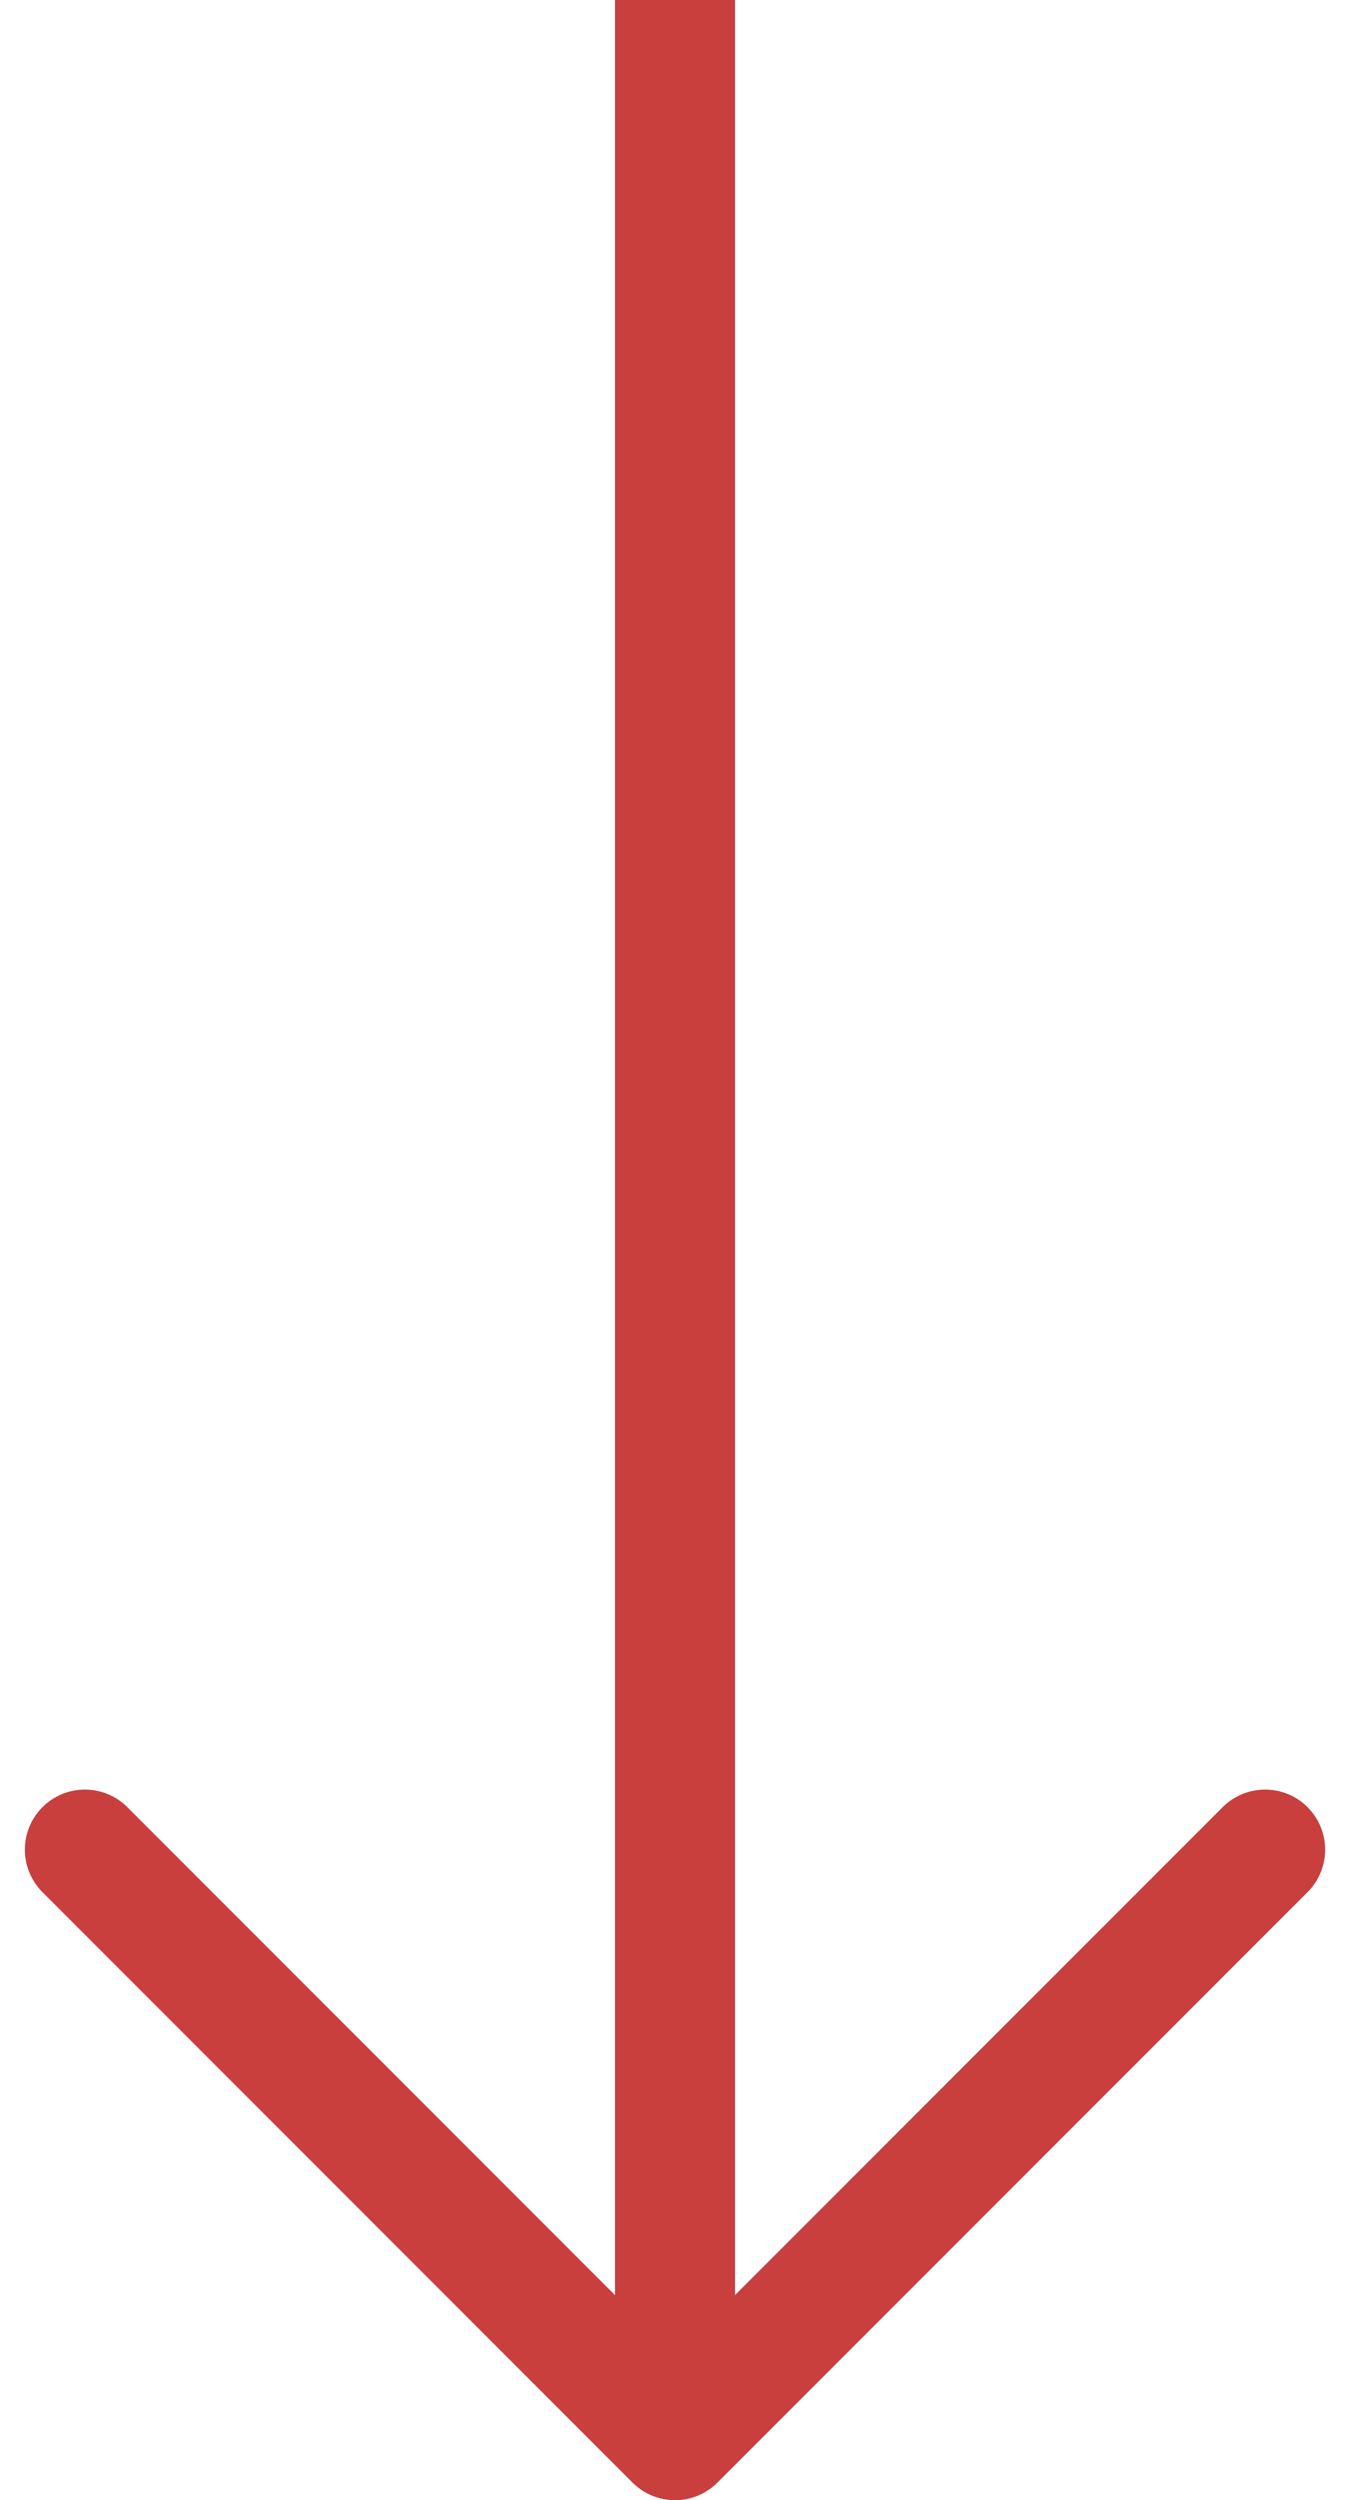
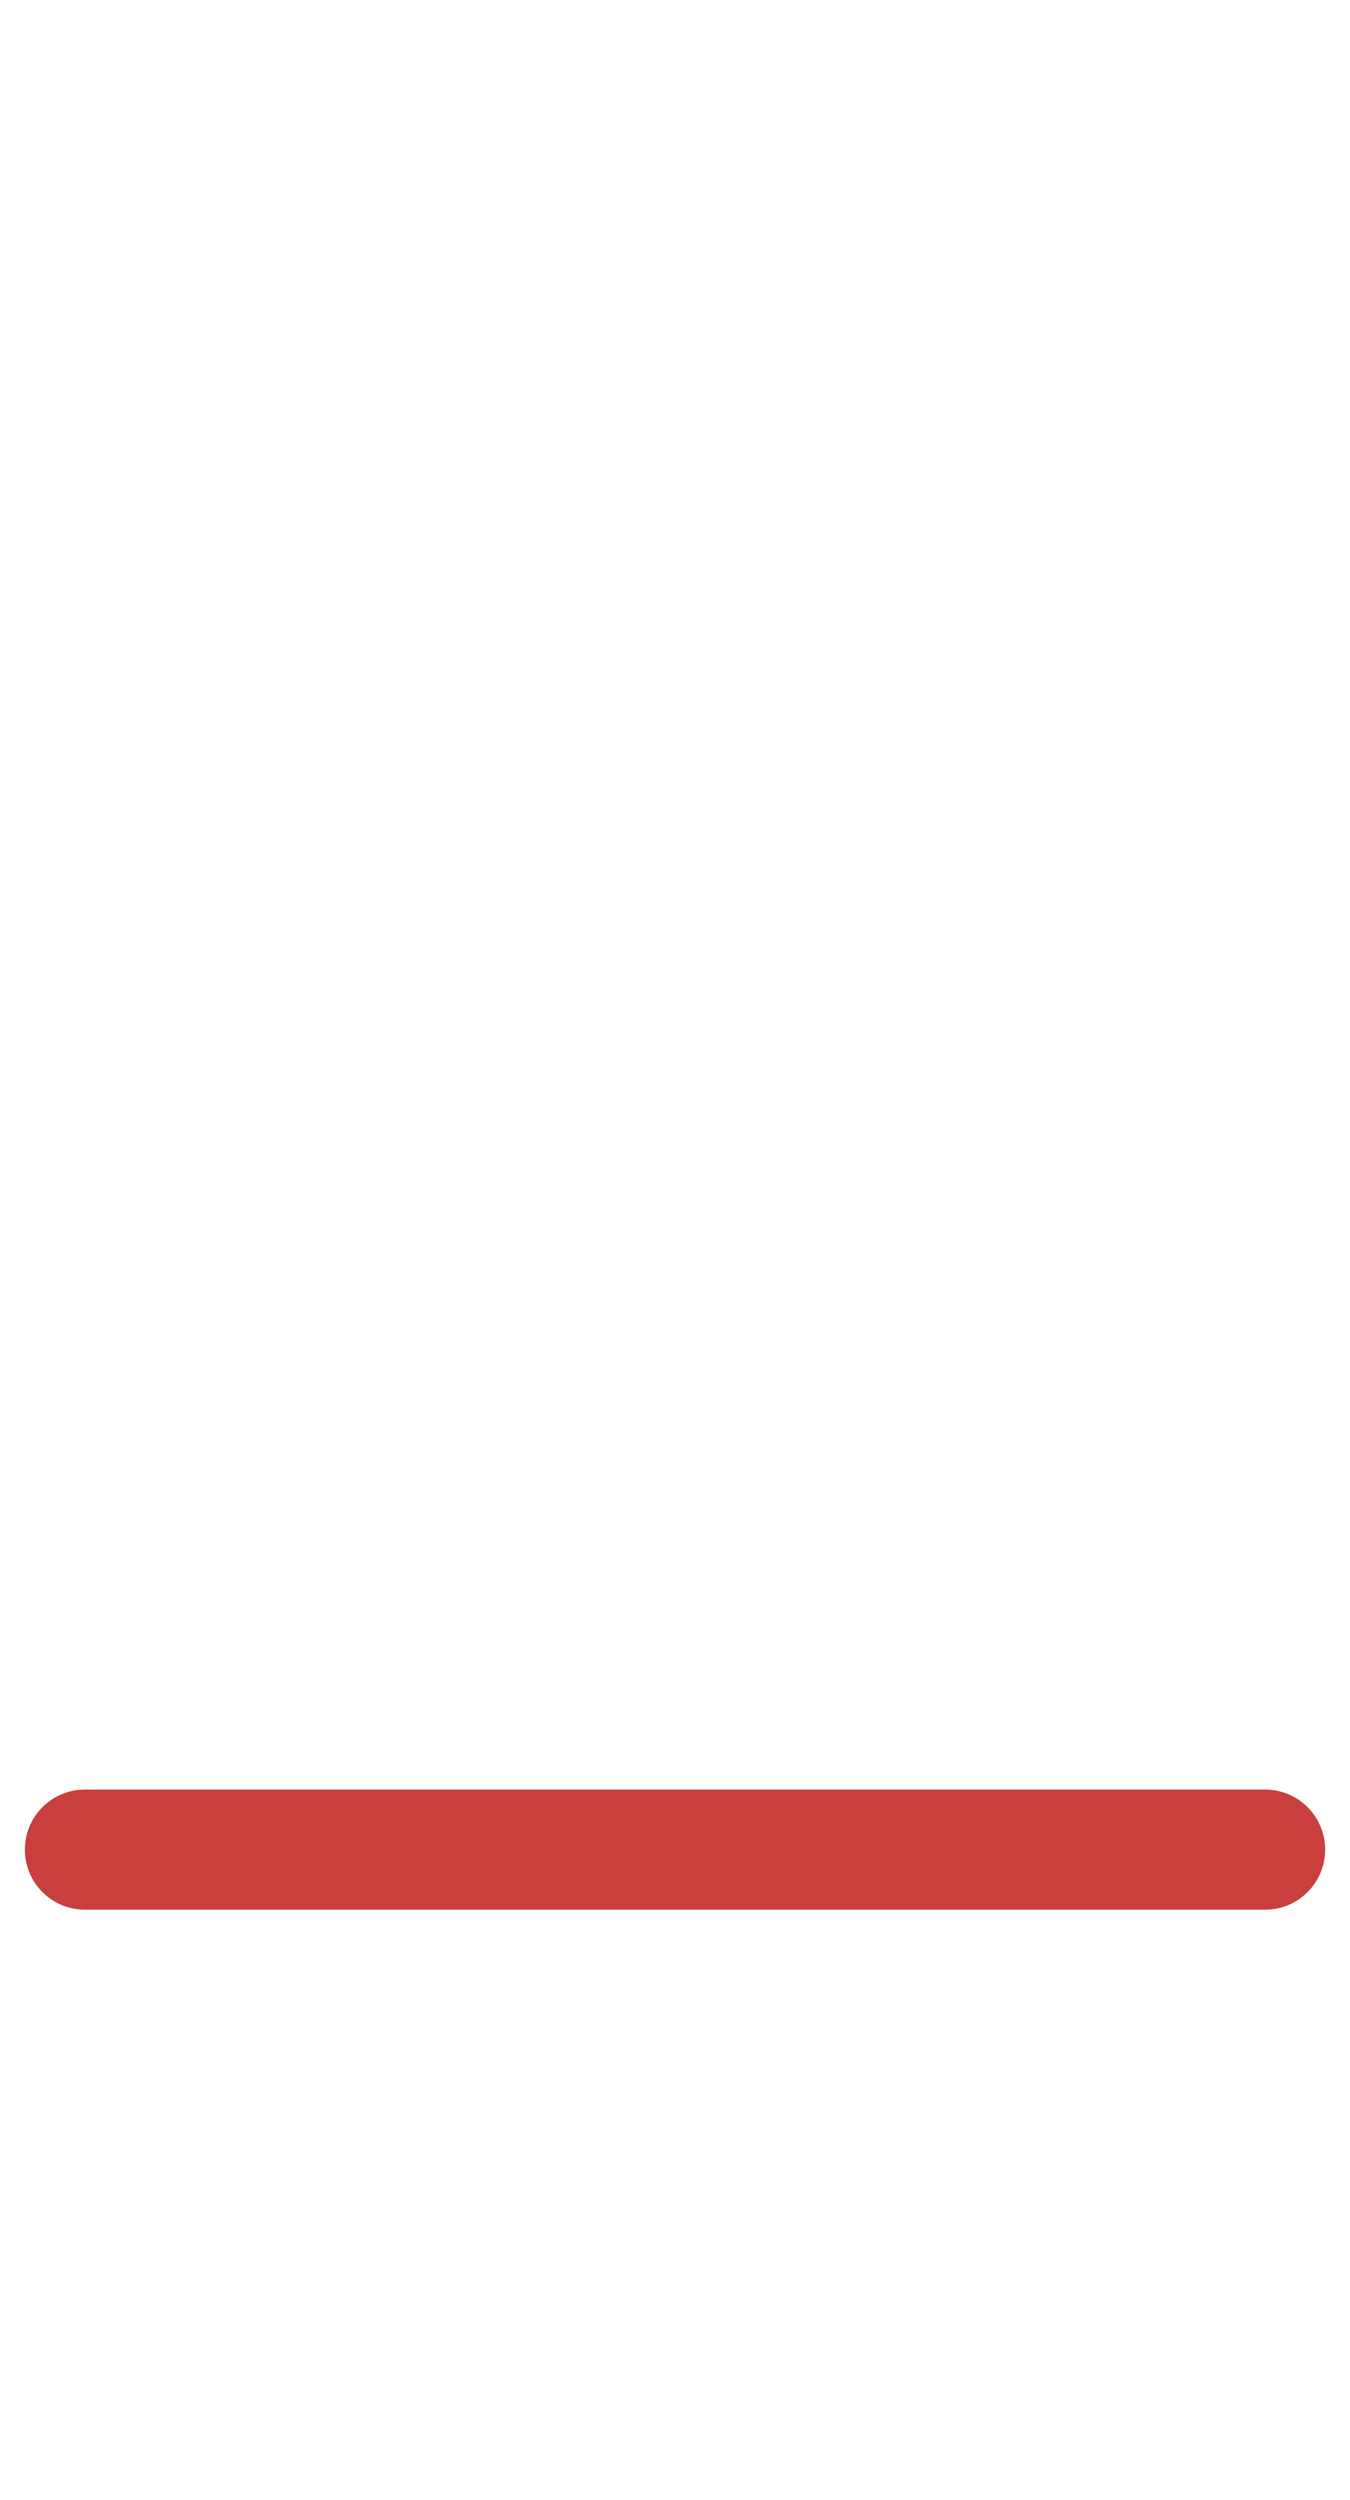
<svg xmlns="http://www.w3.org/2000/svg" width="22.487" height="41.622" viewBox="0 0 22.487 41.622">
  <g id="Group_3177" data-name="Group 3177" transform="translate(-390.756 -2971)">
-     <path id="Path_19" data-name="Path 19" d="M1.5,1.5l9.83,9.83L1.5,21.159" transform="translate(413.329 3000.292) rotate(90)" fill="none" stroke="#c83f3d" stroke-linecap="round" stroke-linejoin="round" stroke-width="2" />
-     <rect id="Rectangle_4" data-name="Rectangle 4" width="2" height="40.707" transform="translate(401 2971)" fill="#c83f3d" />
+     <path id="Path_19" data-name="Path 19" d="M1.5,1.5L1.5,21.159" transform="translate(413.329 3000.292) rotate(90)" fill="none" stroke="#c83f3d" stroke-linecap="round" stroke-linejoin="round" stroke-width="2" />
  </g>
</svg>